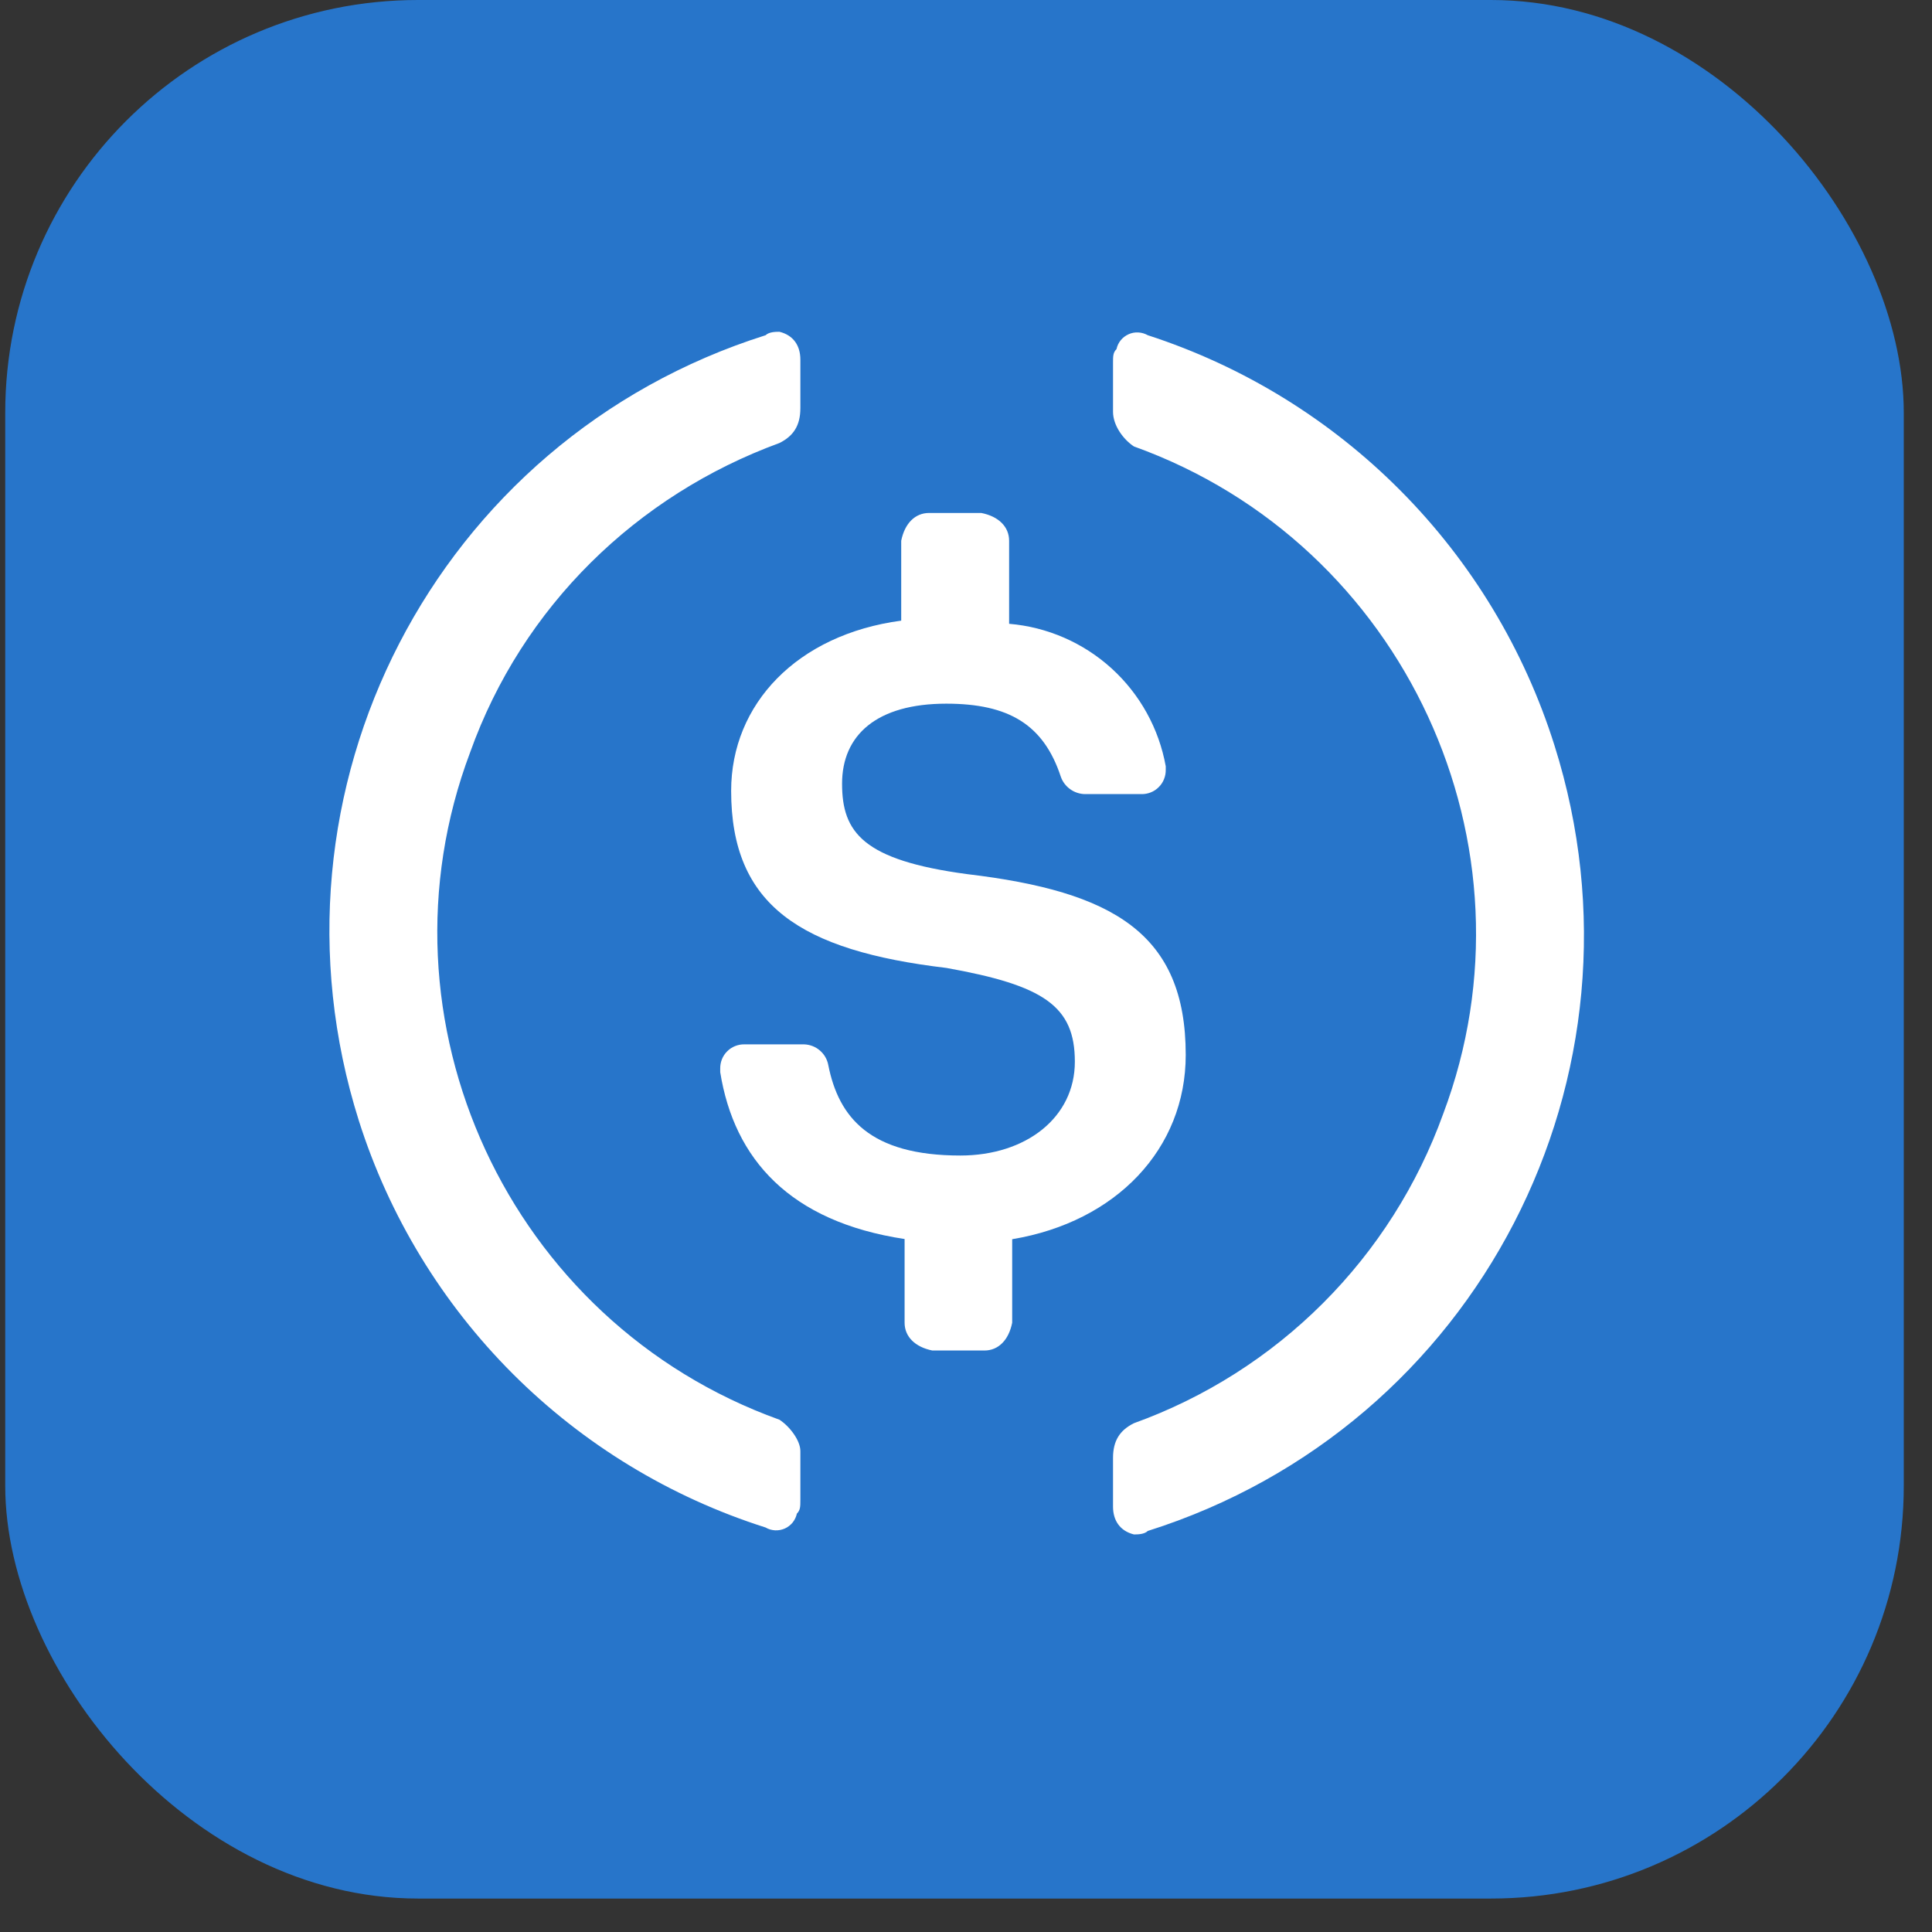
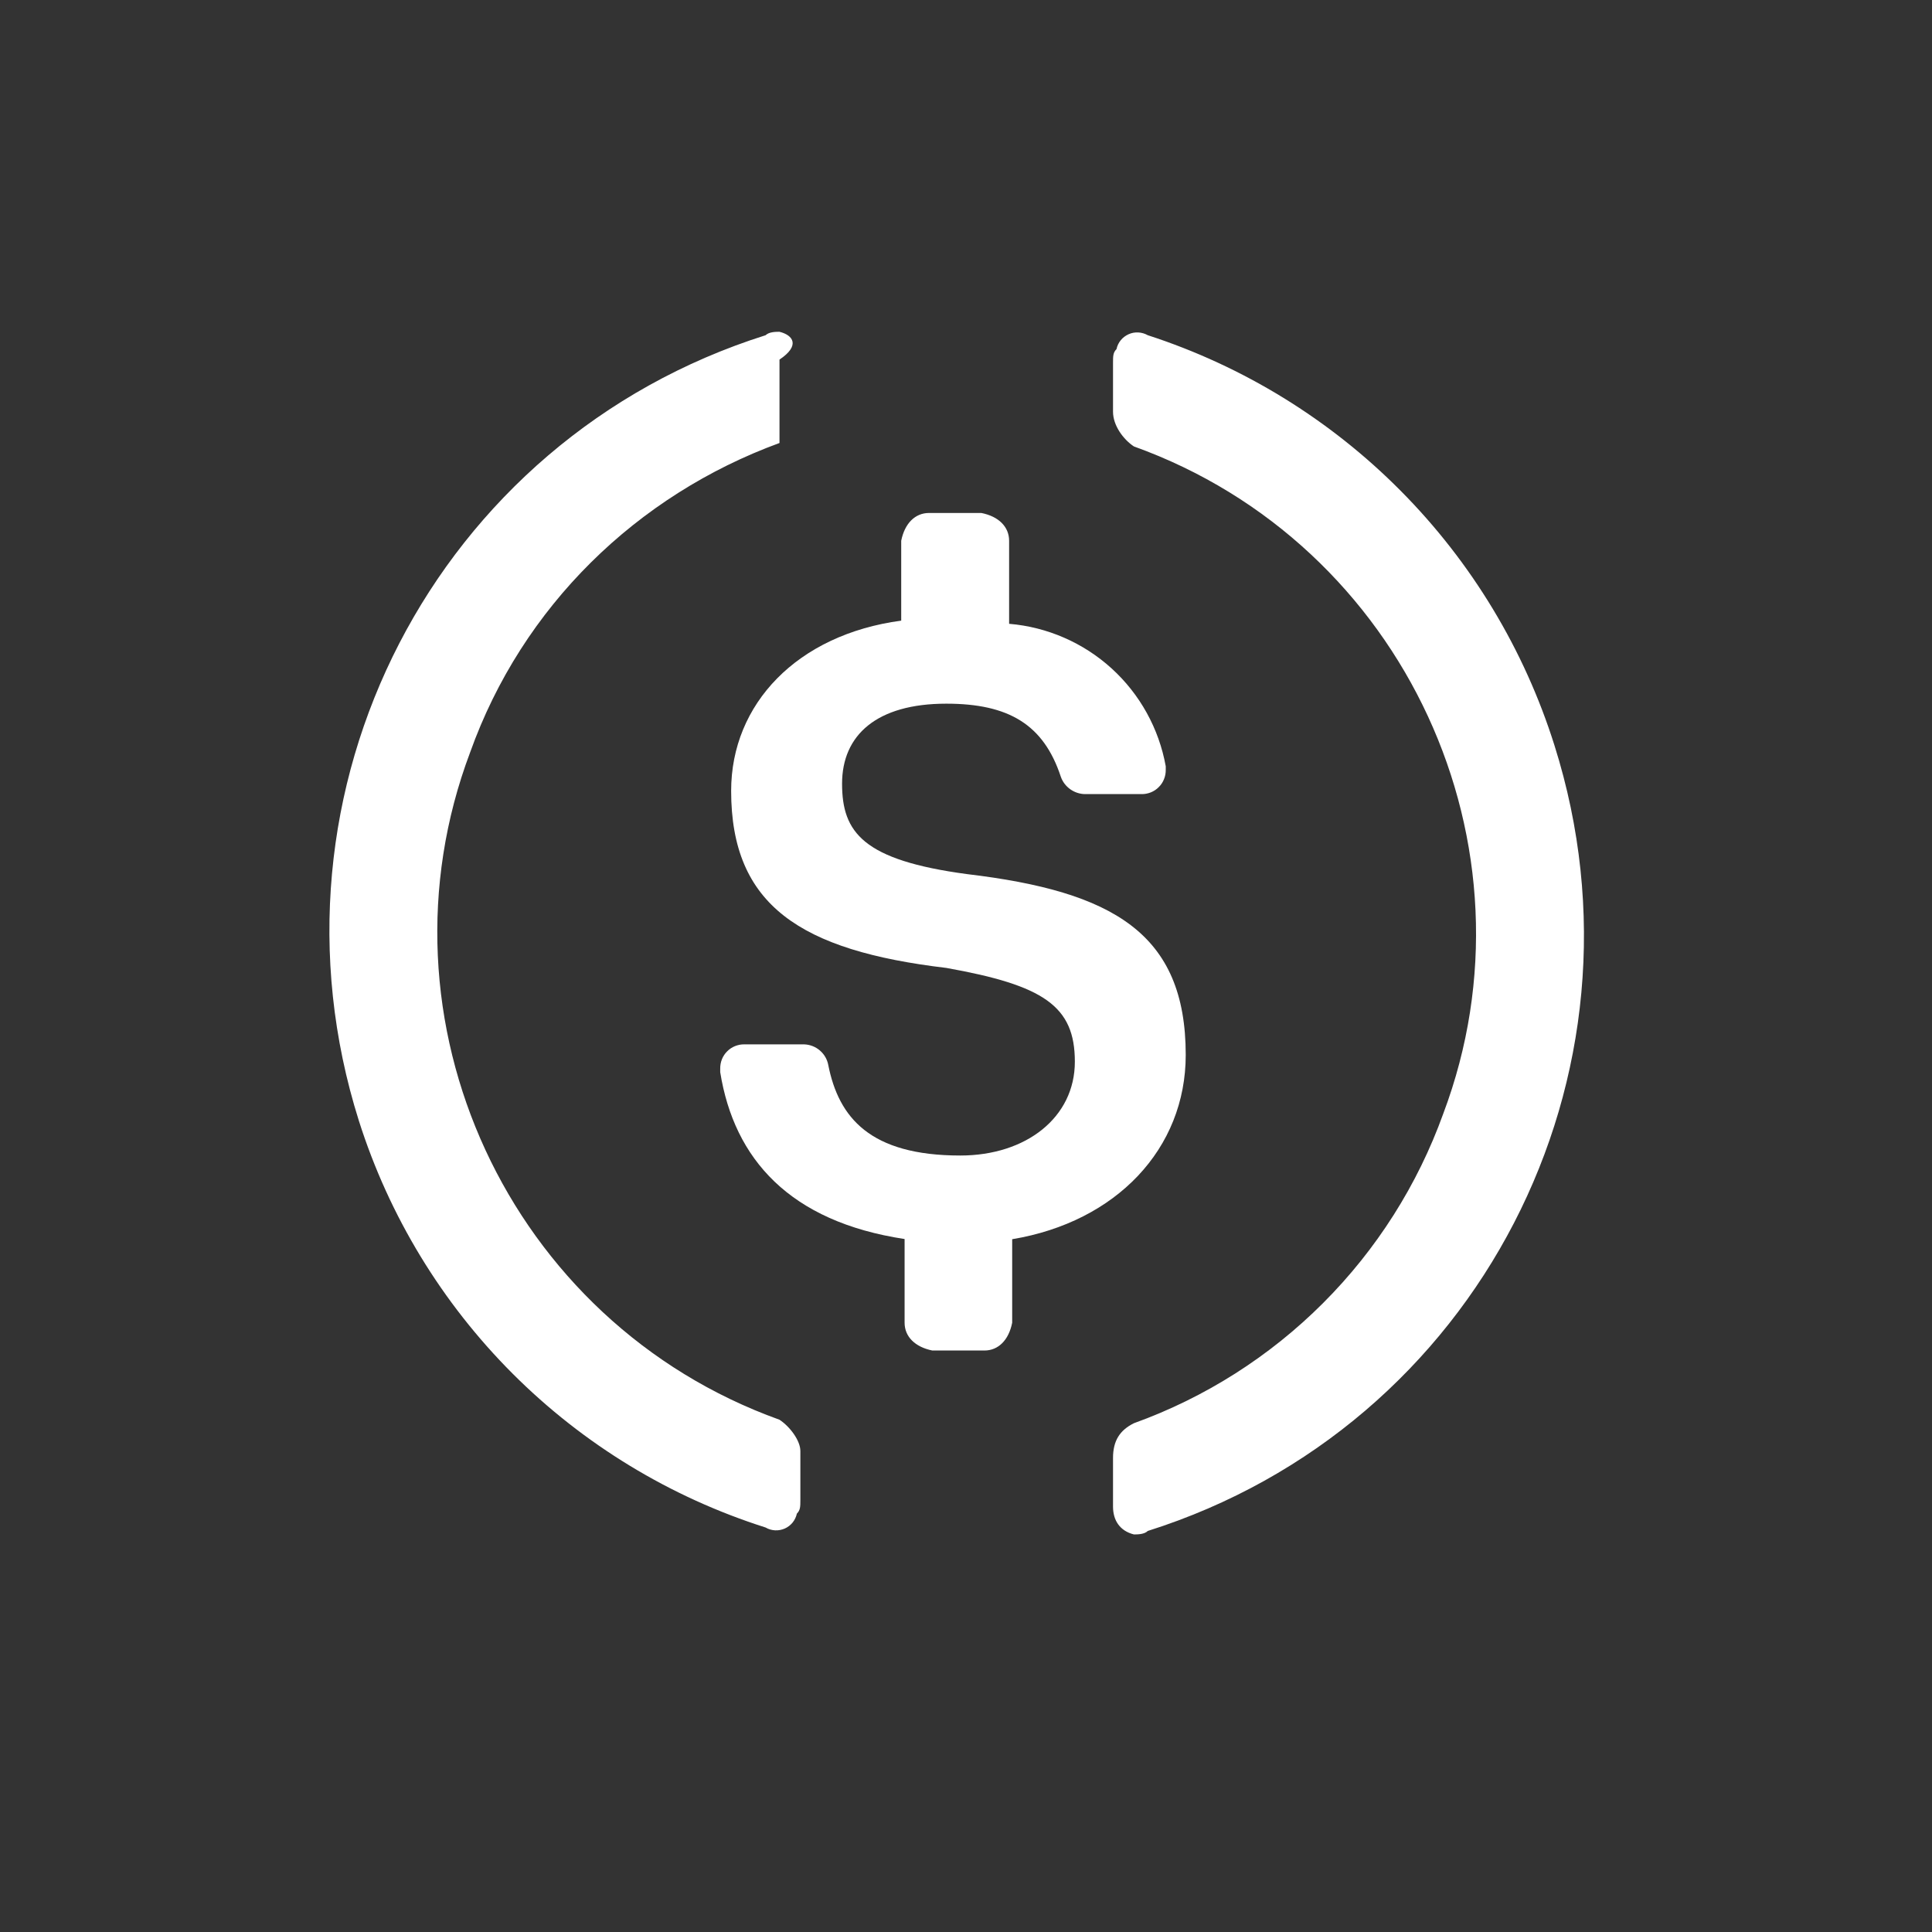
<svg xmlns="http://www.w3.org/2000/svg" width="41" height="41" viewBox="0 0 41 41" fill="none">
  <rect x="0" y="0" width="41" height="41" fill="#333333" stroke="none" />
-   <rect x="0.111" width="40.29" height="40.29" rx="8.759" fill="#2775CA" />
  <path d="M25.163 22.387C25.163 19.804 23.616 18.918 20.523 18.55C18.312 18.254 17.87 17.664 17.87 16.631C17.87 15.598 18.607 14.933 20.081 14.933C21.407 14.933 22.147 15.376 22.512 16.483C22.549 16.59 22.619 16.682 22.711 16.748C22.803 16.814 22.914 16.851 23.027 16.852H24.221C24.289 16.854 24.357 16.841 24.421 16.816C24.484 16.791 24.542 16.753 24.59 16.704C24.639 16.656 24.677 16.599 24.702 16.535C24.728 16.472 24.74 16.404 24.739 16.335V16.262C24.595 15.462 24.191 14.732 23.59 14.185C22.989 13.639 22.224 13.306 21.415 13.238V11.476C21.415 11.18 21.194 10.959 20.825 10.886H19.716C19.42 10.886 19.199 11.107 19.125 11.476V13.171C16.916 13.466 15.516 14.94 15.516 16.783C15.516 19.215 16.989 20.173 20.084 20.541C22.15 20.91 22.81 21.35 22.81 22.531C22.81 23.713 21.777 24.522 20.379 24.522C18.462 24.522 17.799 23.714 17.578 22.605C17.556 22.483 17.493 22.373 17.399 22.293C17.306 22.212 17.187 22.167 17.064 22.163H15.801C15.732 22.161 15.665 22.174 15.601 22.199C15.538 22.224 15.48 22.262 15.432 22.311C15.383 22.359 15.345 22.417 15.32 22.48C15.295 22.543 15.283 22.611 15.284 22.68V22.753C15.58 24.598 16.761 25.925 19.197 26.294V28.07C19.197 28.365 19.418 28.586 19.786 28.66H20.891C21.186 28.66 21.407 28.439 21.48 28.07V26.298C23.69 25.93 25.163 24.379 25.163 22.387Z" fill="white" />
-   <path d="M16.542 30.129C10.792 28.063 7.837 21.646 9.977 15.966C11.083 12.868 13.518 10.508 16.542 9.401C16.837 9.253 16.985 9.032 16.985 8.663V7.631C16.985 7.335 16.837 7.114 16.542 7.041C16.468 7.041 16.321 7.041 16.247 7.114C9.24 9.327 5.404 16.777 7.616 23.785C8.259 25.81 9.379 27.65 10.88 29.152C12.382 30.654 14.223 31.773 16.247 32.416C16.308 32.452 16.377 32.472 16.448 32.476C16.519 32.48 16.589 32.466 16.654 32.438C16.719 32.409 16.776 32.365 16.821 32.31C16.865 32.255 16.896 32.19 16.911 32.121C16.985 32.047 16.985 31.973 16.985 31.826V30.793C16.985 30.572 16.765 30.276 16.542 30.129ZM24.358 7.114C24.296 7.079 24.227 7.059 24.157 7.055C24.086 7.051 24.015 7.064 23.951 7.093C23.886 7.122 23.829 7.165 23.784 7.22C23.739 7.275 23.708 7.34 23.694 7.409C23.62 7.483 23.62 7.556 23.62 7.705V8.737C23.62 9.032 23.841 9.327 24.063 9.474C29.812 11.541 32.767 17.958 30.627 23.637C30.083 25.147 29.213 26.518 28.078 27.653C26.944 28.788 25.573 29.659 24.063 30.203C23.767 30.35 23.62 30.572 23.62 30.94V31.972C23.62 32.267 23.767 32.489 24.063 32.563C24.137 32.563 24.284 32.563 24.358 32.489C31.365 30.275 35.201 22.825 32.988 15.818C32.347 13.784 31.23 11.933 29.728 10.419C28.227 8.905 26.386 7.772 24.358 7.114V7.114Z" fill="white" />
+   <path d="M16.542 30.129C10.792 28.063 7.837 21.646 9.977 15.966C11.083 12.868 13.518 10.508 16.542 9.401V7.631C16.985 7.335 16.837 7.114 16.542 7.041C16.468 7.041 16.321 7.041 16.247 7.114C9.24 9.327 5.404 16.777 7.616 23.785C8.259 25.81 9.379 27.65 10.88 29.152C12.382 30.654 14.223 31.773 16.247 32.416C16.308 32.452 16.377 32.472 16.448 32.476C16.519 32.48 16.589 32.466 16.654 32.438C16.719 32.409 16.776 32.365 16.821 32.31C16.865 32.255 16.896 32.19 16.911 32.121C16.985 32.047 16.985 31.973 16.985 31.826V30.793C16.985 30.572 16.765 30.276 16.542 30.129ZM24.358 7.114C24.296 7.079 24.227 7.059 24.157 7.055C24.086 7.051 24.015 7.064 23.951 7.093C23.886 7.122 23.829 7.165 23.784 7.22C23.739 7.275 23.708 7.34 23.694 7.409C23.62 7.483 23.62 7.556 23.62 7.705V8.737C23.62 9.032 23.841 9.327 24.063 9.474C29.812 11.541 32.767 17.958 30.627 23.637C30.083 25.147 29.213 26.518 28.078 27.653C26.944 28.788 25.573 29.659 24.063 30.203C23.767 30.35 23.62 30.572 23.62 30.94V31.972C23.62 32.267 23.767 32.489 24.063 32.563C24.137 32.563 24.284 32.563 24.358 32.489C31.365 30.275 35.201 22.825 32.988 15.818C32.347 13.784 31.23 11.933 29.728 10.419C28.227 8.905 26.386 7.772 24.358 7.114V7.114Z" fill="white" />
</svg>